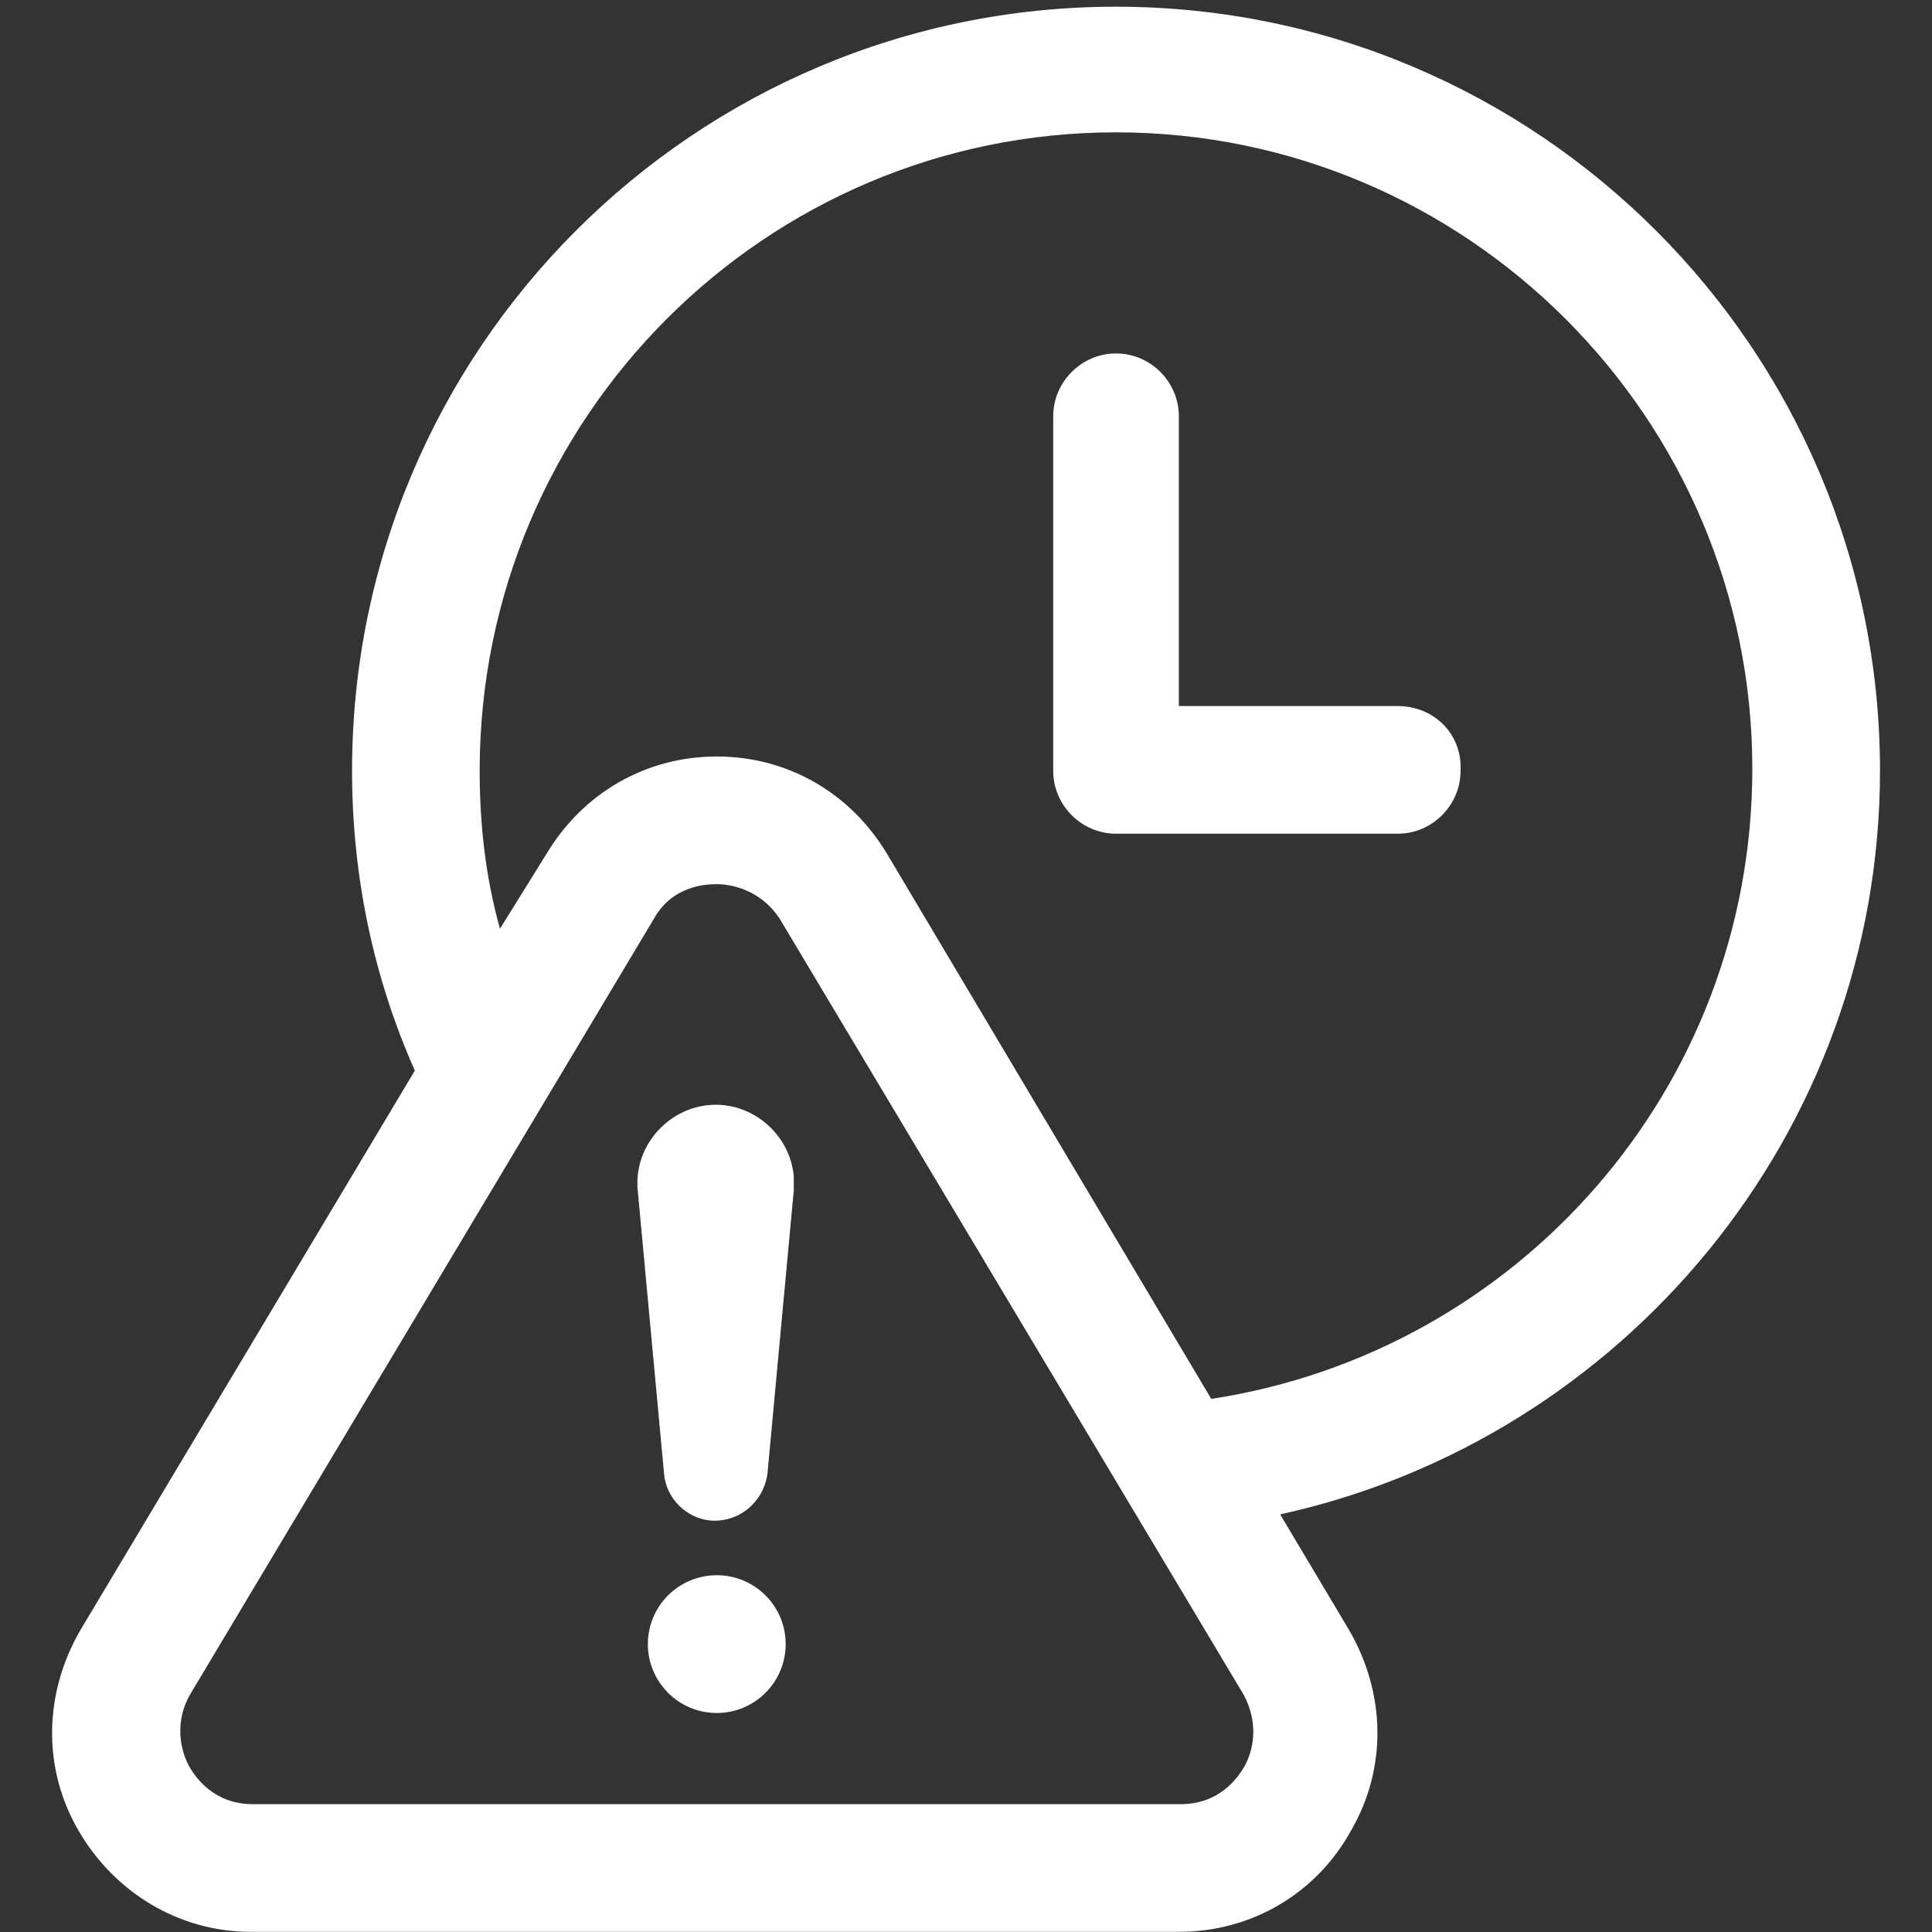
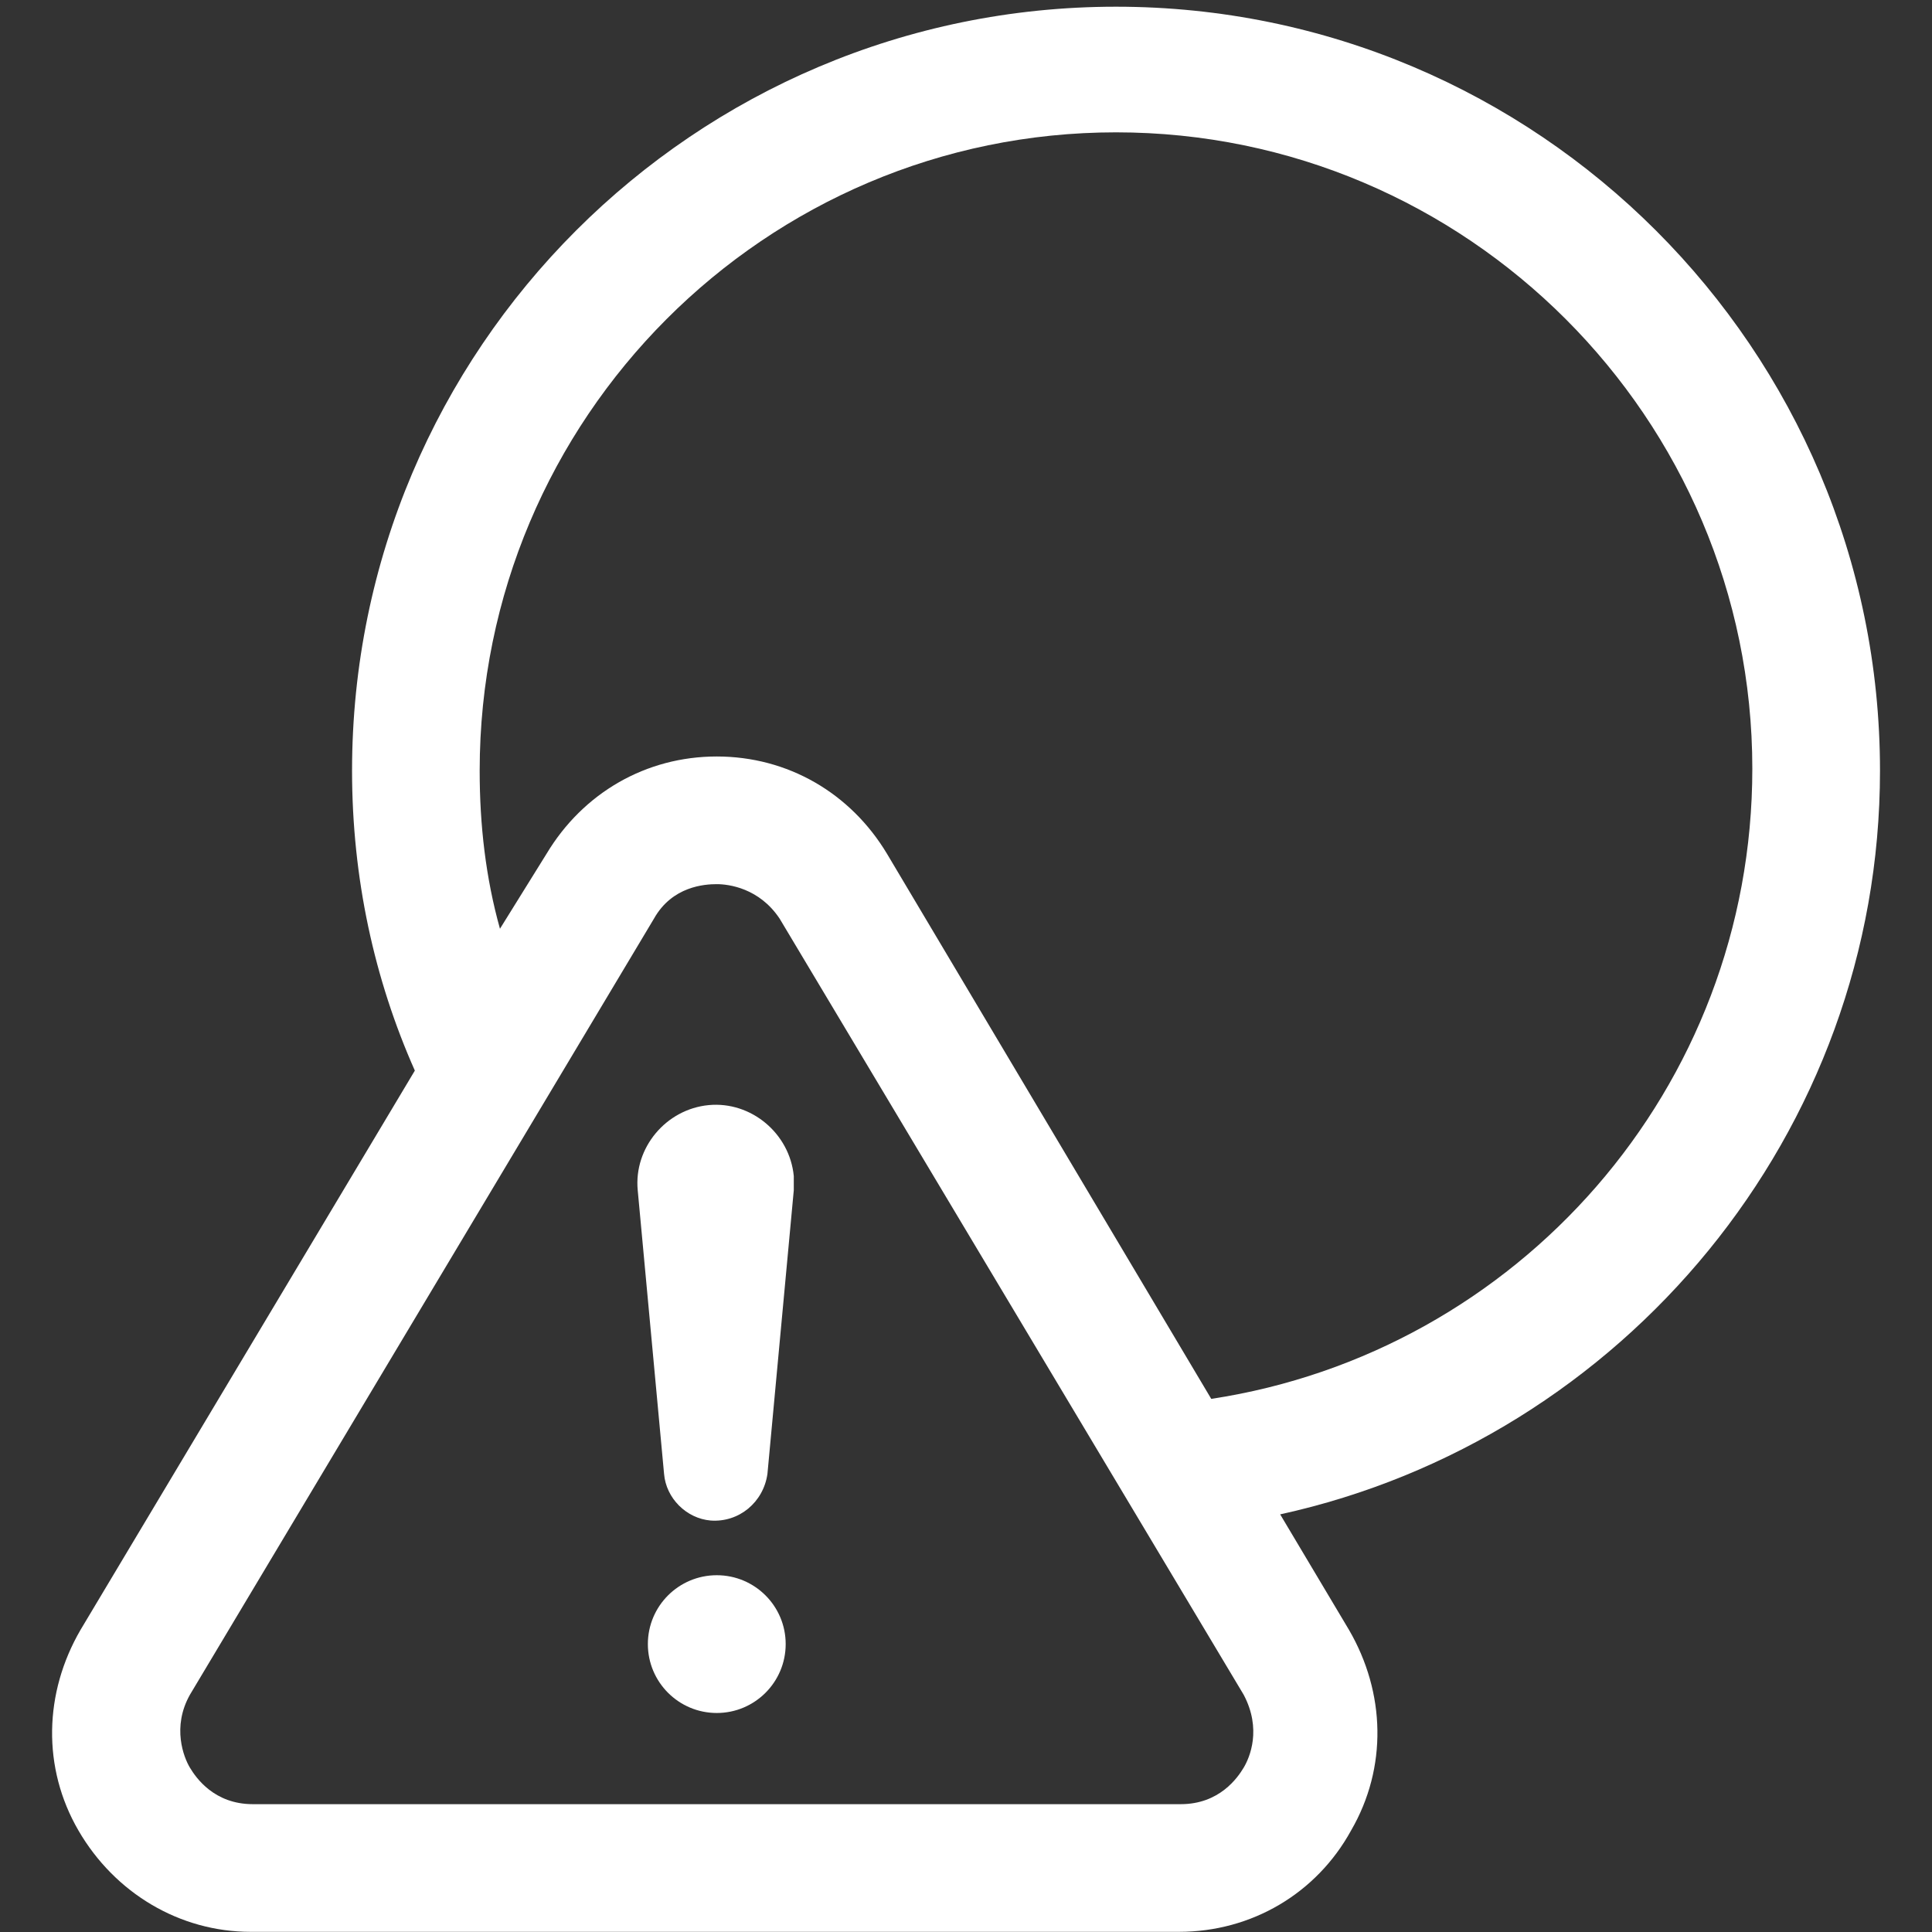
<svg xmlns="http://www.w3.org/2000/svg" width="36" height="36" viewBox="0 0 36 36" fill="none">
  <rect x="0" y="0" width="36" height="36" fill="#333333" stroke="none" />
-   <path d="M26.044 13.156H21.966V7.756C21.966 7.115 21.438 6.586 20.796 6.586C20.154 6.586 19.625 7.115 19.625 7.756V14.364C19.625 15.006 20.154 15.535 20.796 15.535H26.044C26.686 15.535 27.215 15.006 27.215 14.364C27.253 13.685 26.724 13.156 26.044 13.156Z" fill="white" />
  <path d="M35.031 14.361C35.031 6.506 28.649 0.125 20.795 0.125C12.941 0.125 6.56 6.506 6.56 14.361C6.56 16.362 6.975 18.25 7.73 19.949L1.5 30.371C0.82 31.541 0.782 32.938 1.462 34.109C2.142 35.279 3.35 35.997 4.672 35.997H21.966C23.325 35.997 24.533 35.279 25.175 34.109C25.855 32.938 25.817 31.541 25.137 30.371L23.854 28.218C30.235 26.821 35.031 21.119 35.031 14.361ZM23.174 32.938C23.061 33.127 22.721 33.618 22.003 33.618H4.709C3.992 33.618 3.652 33.127 3.539 32.938C3.425 32.749 3.199 32.183 3.539 31.579L12.186 17.117C12.526 16.513 13.13 16.475 13.356 16.475C13.583 16.475 14.149 16.55 14.527 17.117L23.174 31.579C23.514 32.221 23.287 32.749 23.174 32.938ZM22.57 26.066L16.528 15.909C15.848 14.776 14.678 14.096 13.356 14.096C12.035 14.096 10.864 14.776 10.184 15.909L9.316 17.306C9.052 16.362 8.938 15.38 8.938 14.361C8.938 7.79 14.263 2.466 20.795 2.466C27.328 2.466 32.652 7.79 32.652 14.323C32.652 20.289 28.271 25.198 22.57 26.066Z" fill="white" />
  <path d="M13.356 31.919C14.065 31.919 14.64 31.344 14.64 30.635C14.64 29.926 14.065 29.352 13.356 29.352C12.647 29.352 12.072 29.926 12.072 30.635C12.072 31.344 12.647 31.919 13.356 31.919Z" fill="white" />
  <path d="M13.205 20.592C12.412 20.668 11.808 21.385 11.883 22.178L12.374 27.465C12.412 27.918 12.79 28.295 13.243 28.333C13.771 28.371 14.224 27.993 14.3 27.465L14.791 22.178C14.791 22.103 14.791 21.989 14.791 21.914C14.715 21.121 13.998 20.517 13.205 20.592Z" fill="white" />
</svg>